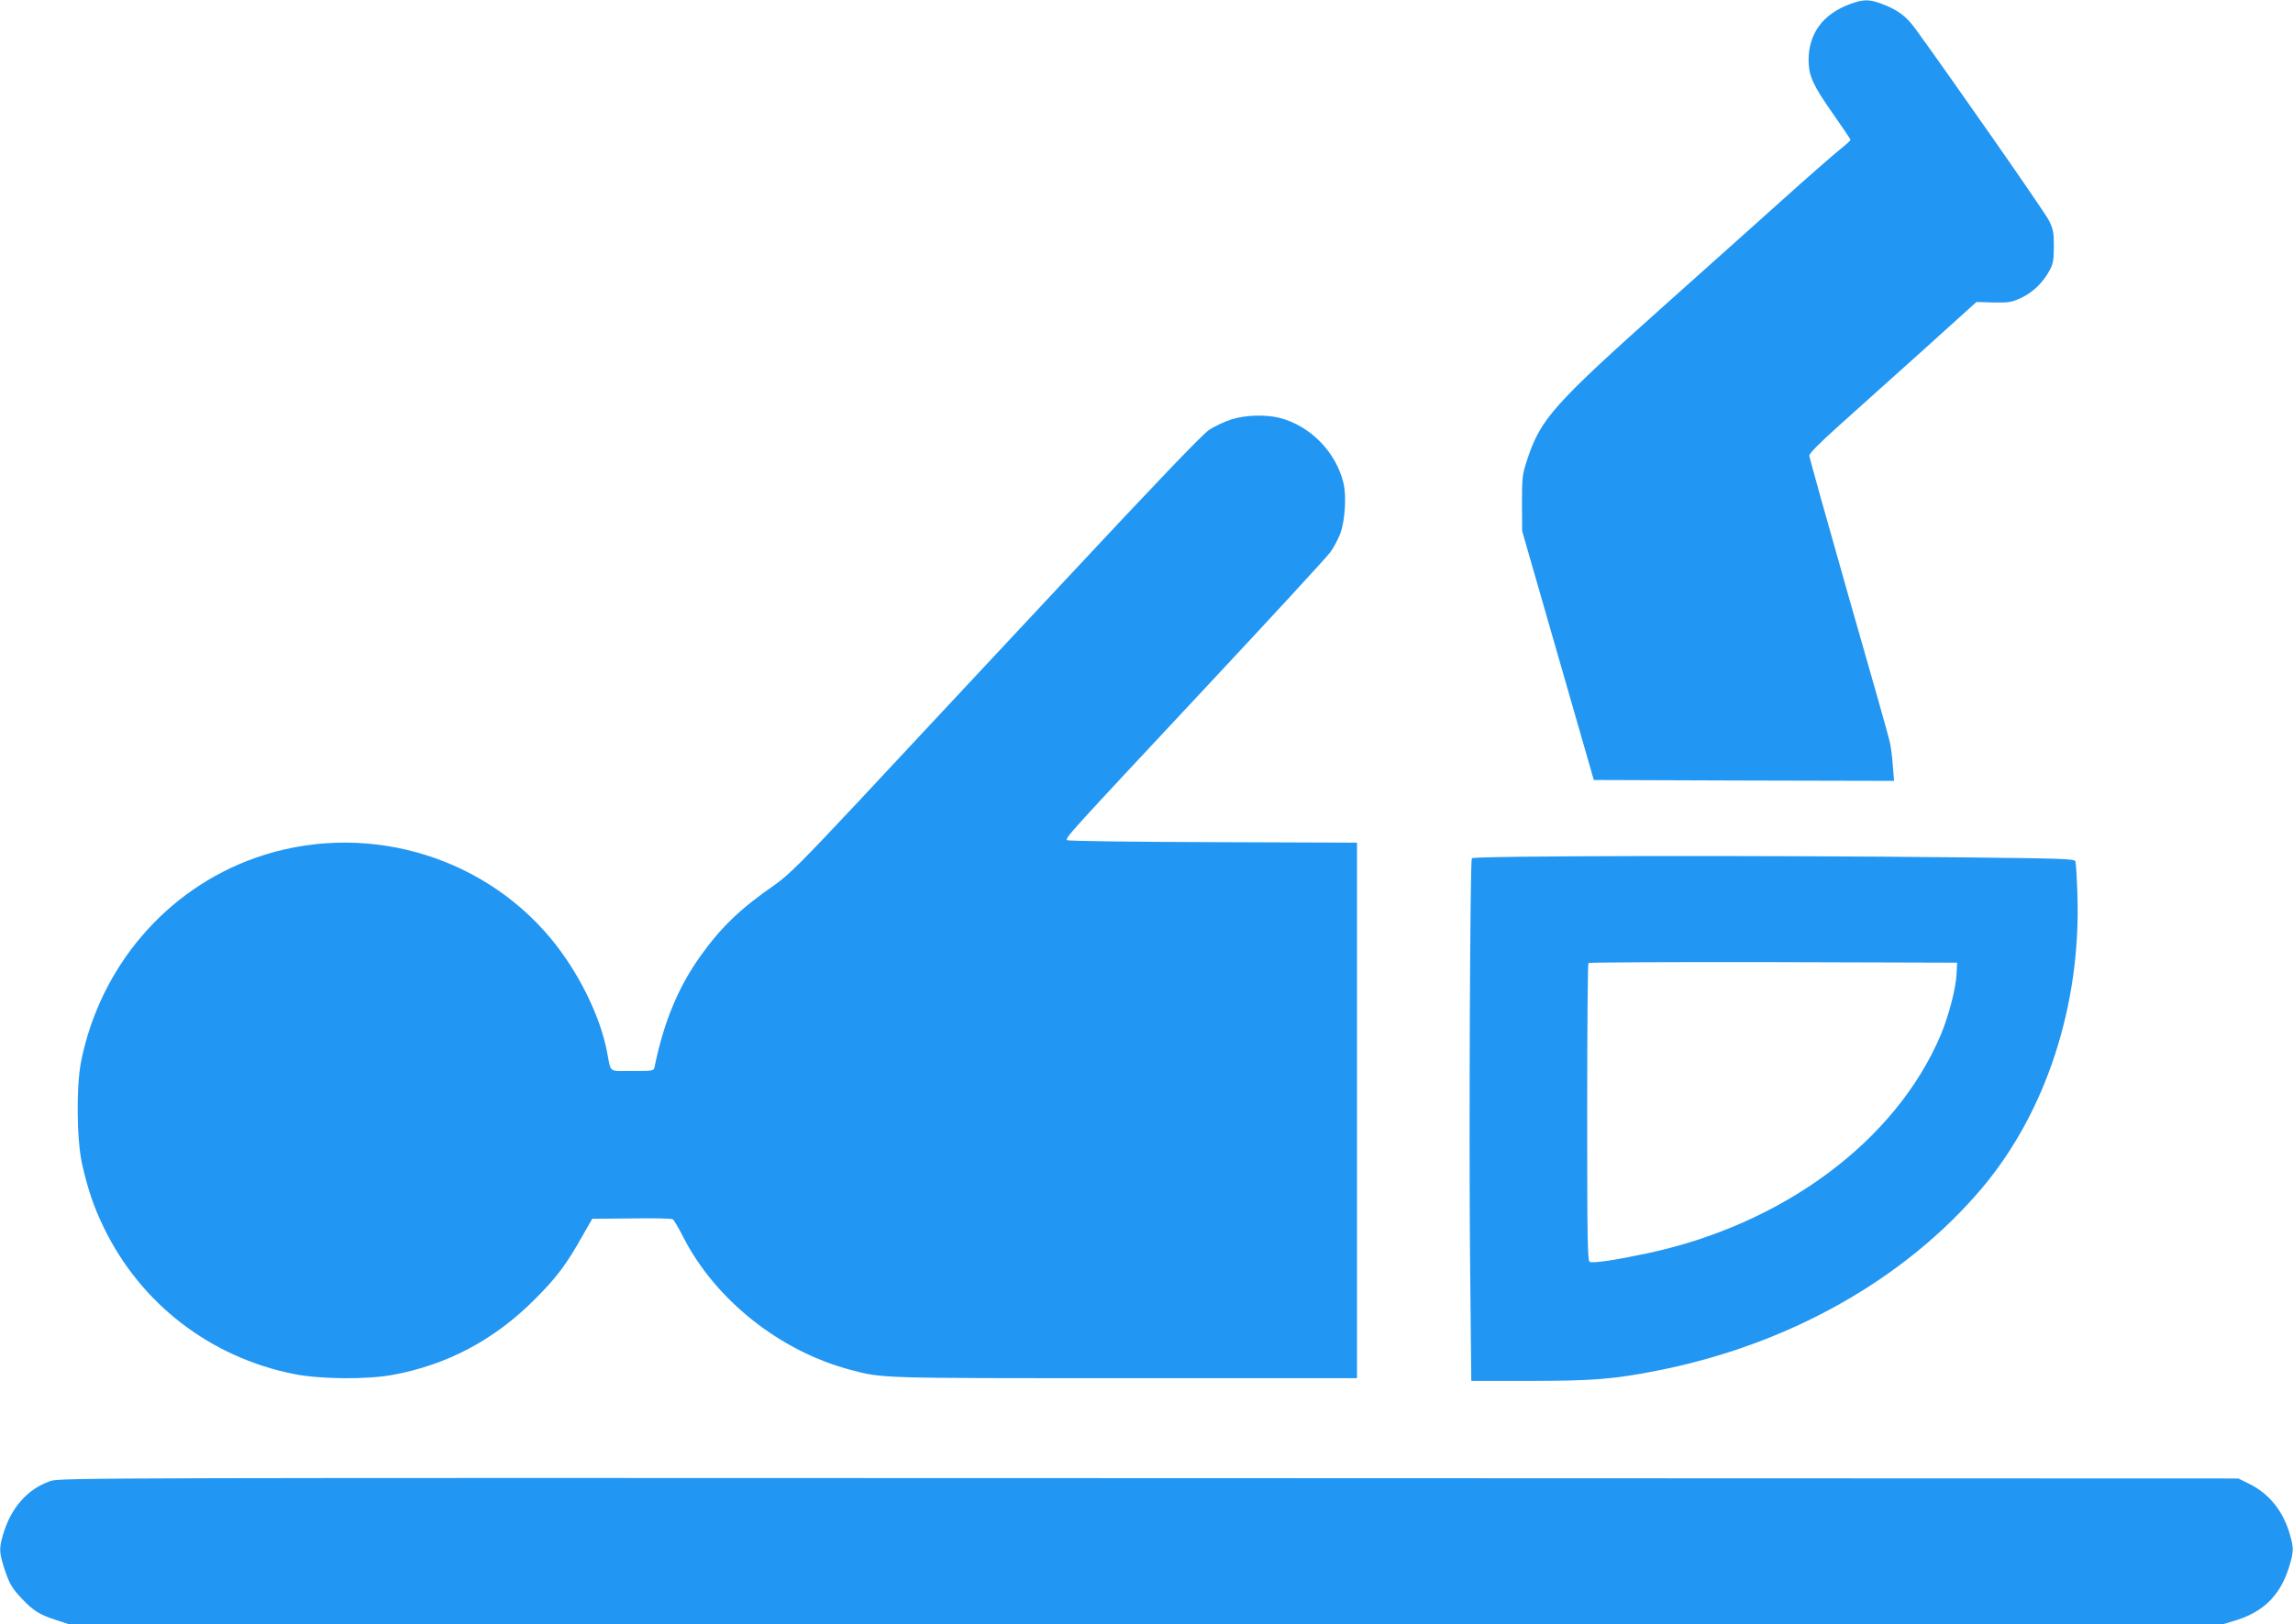
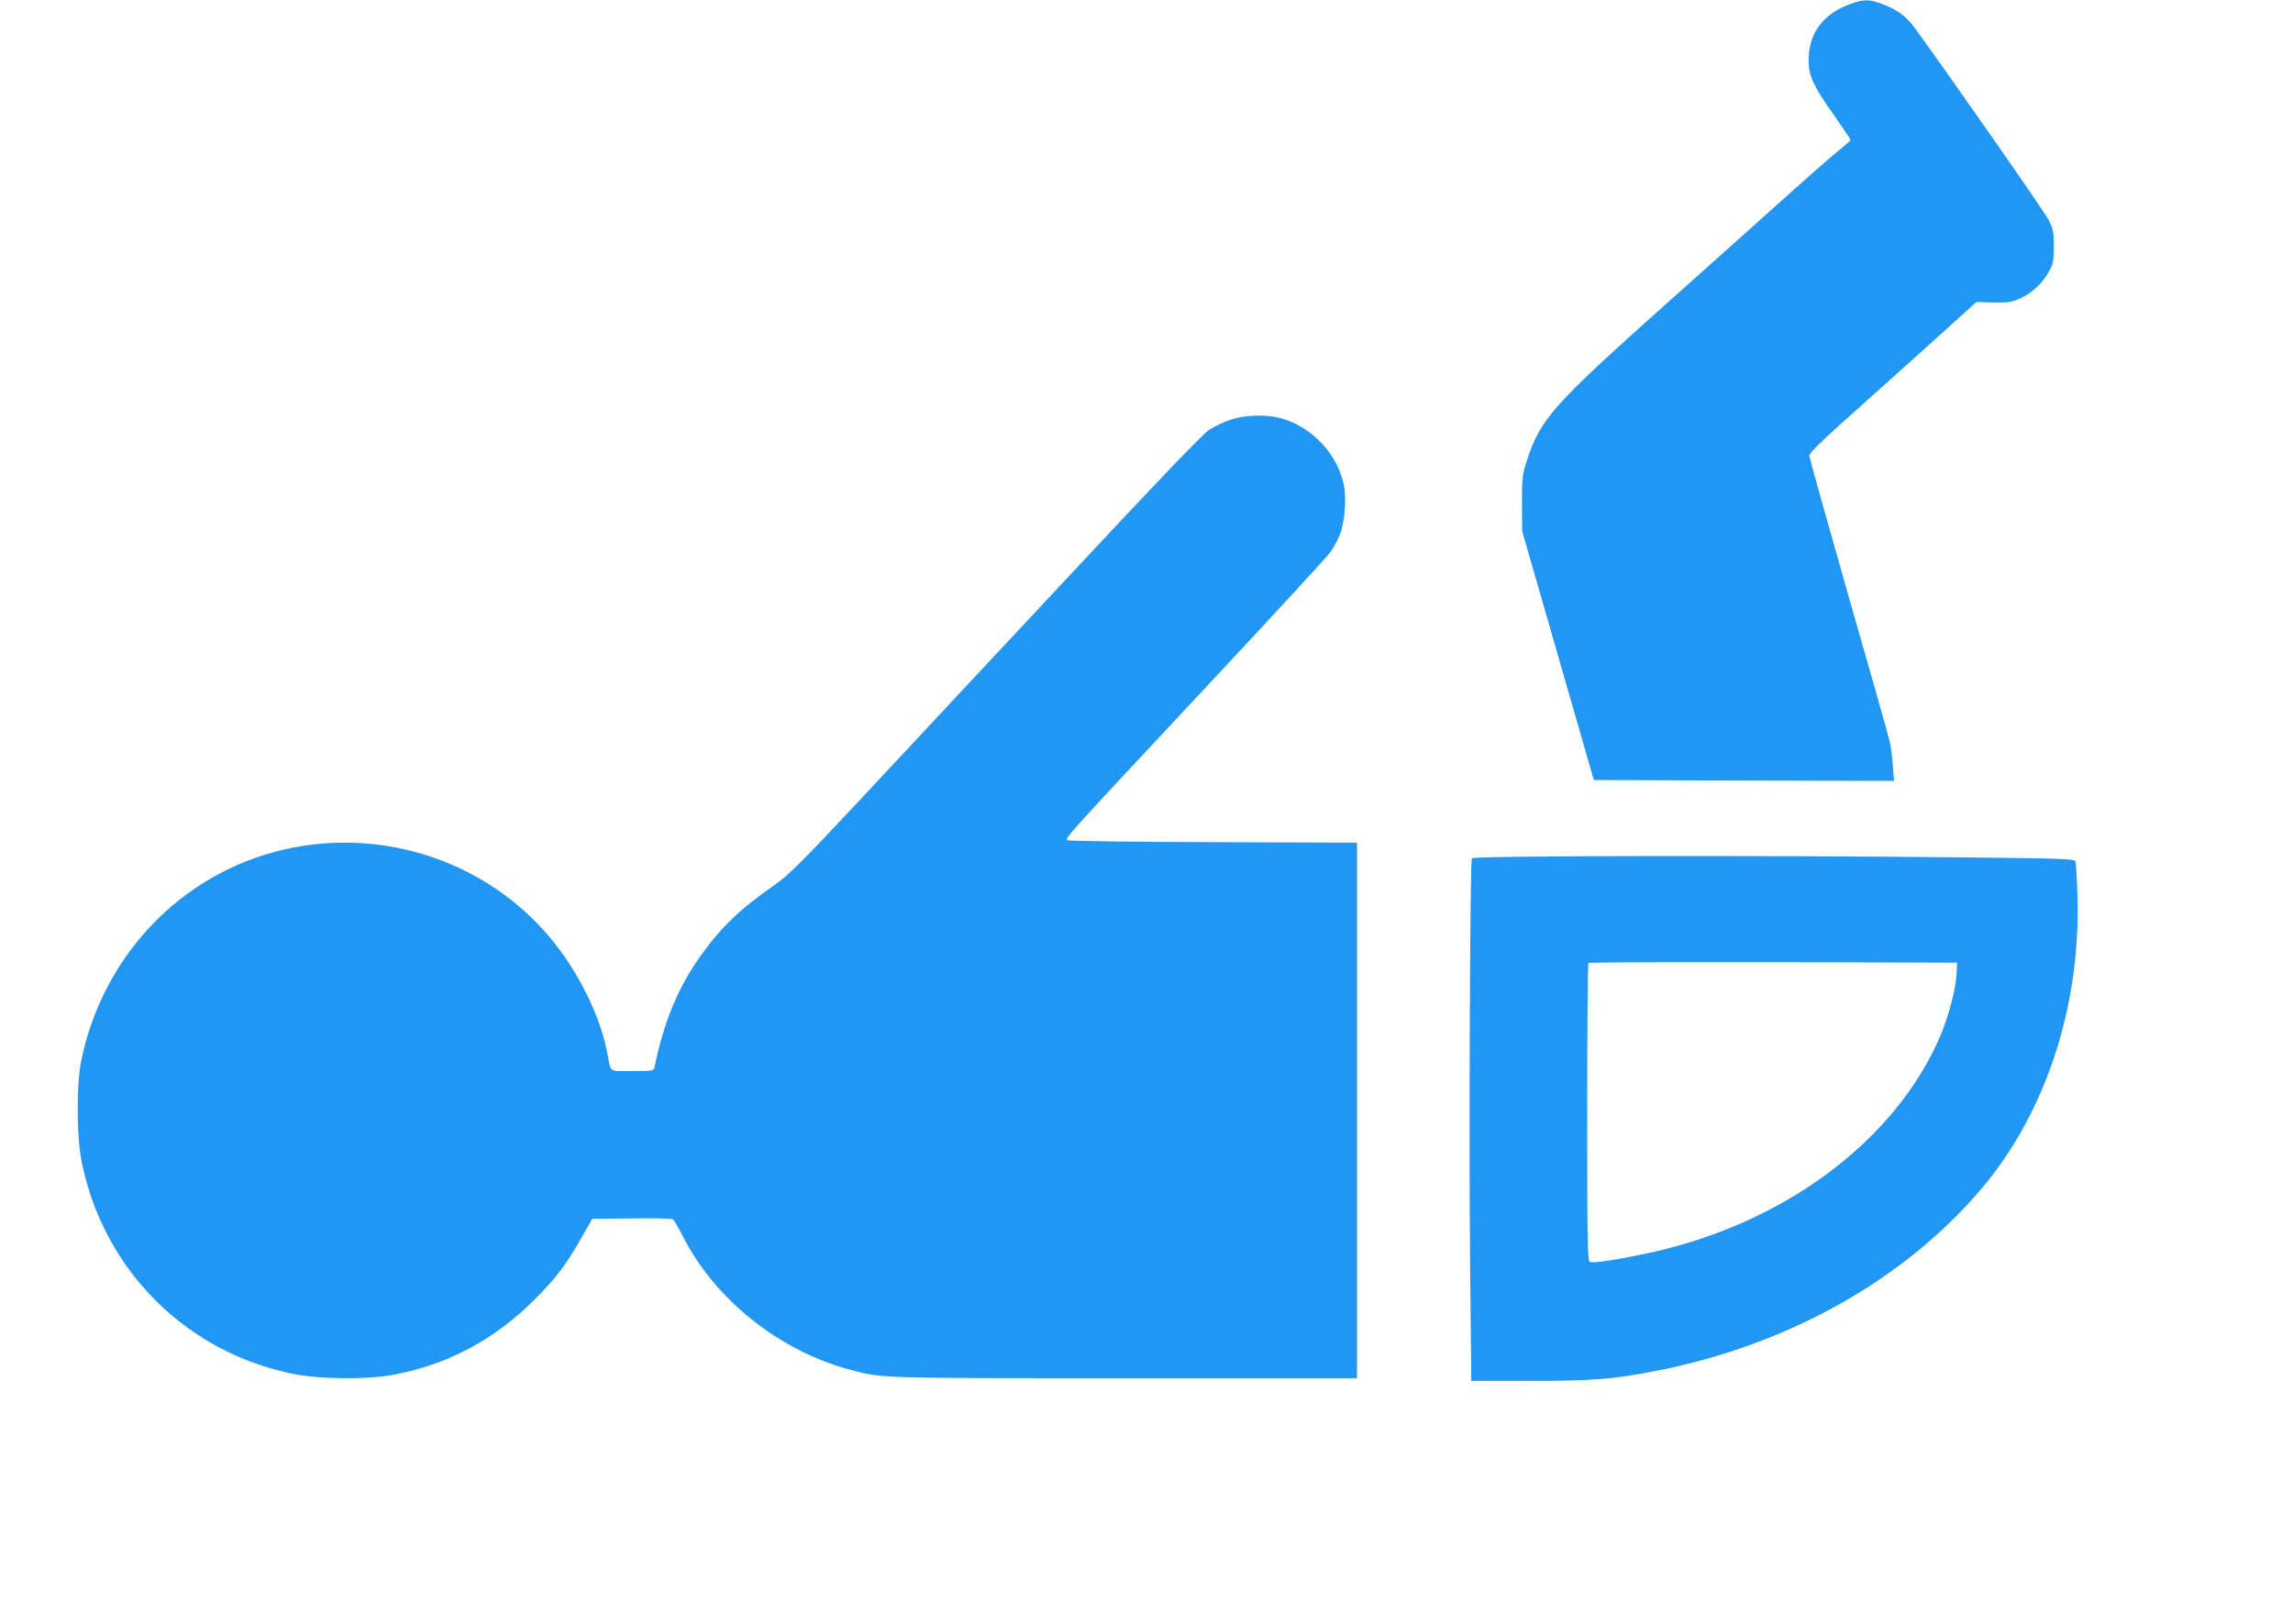
<svg xmlns="http://www.w3.org/2000/svg" version="1.0" width="1280pt" height="907pt" viewBox="0 0 1280 907" preserveAspectRatio="xMidYMid meet">
  <g transform="translate(0,907) scale(0.1,-0.1)" fill="#2196f3" stroke="none">
    <path d="M10324 9046 c-150 -56 -230 -166 -228 -317 2 -86 25 -137 143 -304 50 -71 91 -133 91 -136 0 -4 -28 -29 -62 -56 -35 -28 -178 -153 -318 -279 -141 -126 -426 -382 -635 -568 -646 -577 -715 -653 -791 -886 -26 -79 -28 -96 -28 -240 l1 -155 200 -695 200 -695 838 -3 838 -2 -7 86 c-3 47 -11 106 -17 132 -5 26 -109 392 -230 813 -120 421 -219 775 -219 785 0 13 60 73 167 169 92 83 302 271 467 419 l299 270 96 -3 c88 -1 101 1 156 27 65 31 121 86 157 154 19 35 23 59 23 133 0 78 -4 97 -28 145 -22 45 -547 797 -744 1068 -54 74 -101 108 -195 143 -67 24 -98 23 -174 -5z" />
    <path d="M6870 6727 c-36 -12 -89 -37 -119 -56 -37 -24 -285 -283 -814 -850 -419 -448 -932 -998 -1140 -1221 -323 -345 -393 -414 -470 -469 -194 -134 -301 -237 -417 -399 -124 -174 -205 -369 -256 -619 -4 -22 -8 -23 -124 -23 -136 0 -118 -13 -141 105 -39 205 -162 452 -316 637 -396 475 -1059 656 -1648 448 -497 -176 -865 -606 -972 -1135 -28 -141 -25 -437 5 -573 32 -142 65 -240 122 -357 206 -425 595 -724 1062 -817 146 -29 403 -31 548 -5 306 56 570 196 795 422 122 122 176 193 269 359 l52 91 220 2 c120 2 224 0 230 -5 6 -4 33 -49 59 -101 181 -352 542 -637 935 -740 179 -47 152 -46 1525 -46 l1300 0 0 1495 0 1495 -805 3 c-442 1 -808 6 -813 11 -12 12 3 28 758 836 374 400 695 748 712 773 18 25 42 70 54 101 27 71 36 209 19 282 -41 173 -183 320 -354 365 -79 21 -199 17 -276 -9z" />
    <path d="M8216 4278 c-10 -30 -16 -1568 -10 -2213 l7 -705 333 0 c343 0 459 9 699 56 738 144 1390 511 1822 1024 353 421 547 1012 530 1620 -3 102 -8 192 -12 201 -5 14 -74 16 -637 22 -1127 12 -2728 9 -2732 -5z m2706 -646 c-4 -82 -44 -235 -89 -342 -251 -590 -877 -1056 -1638 -1218 -174 -37 -300 -56 -320 -48 -13 5 -15 100 -15 834 0 456 3 832 7 835 3 4 468 6 1032 5 l1026 -3 -3 -63z" />
-     <path d="M283 801 c-130 -44 -223 -150 -267 -303 -21 -73 -20 -95 5 -176 30 -93 44 -118 102 -179 62 -66 97 -88 189 -118 l73 -24 6010 -1 6010 0 79 24 c150 47 242 137 291 287 29 92 30 112 9 187 -38 135 -117 233 -232 289 l-57 28 -6080 2 c-5830 2 -6082 2 -6132 -16z" />
  </g>
</svg>